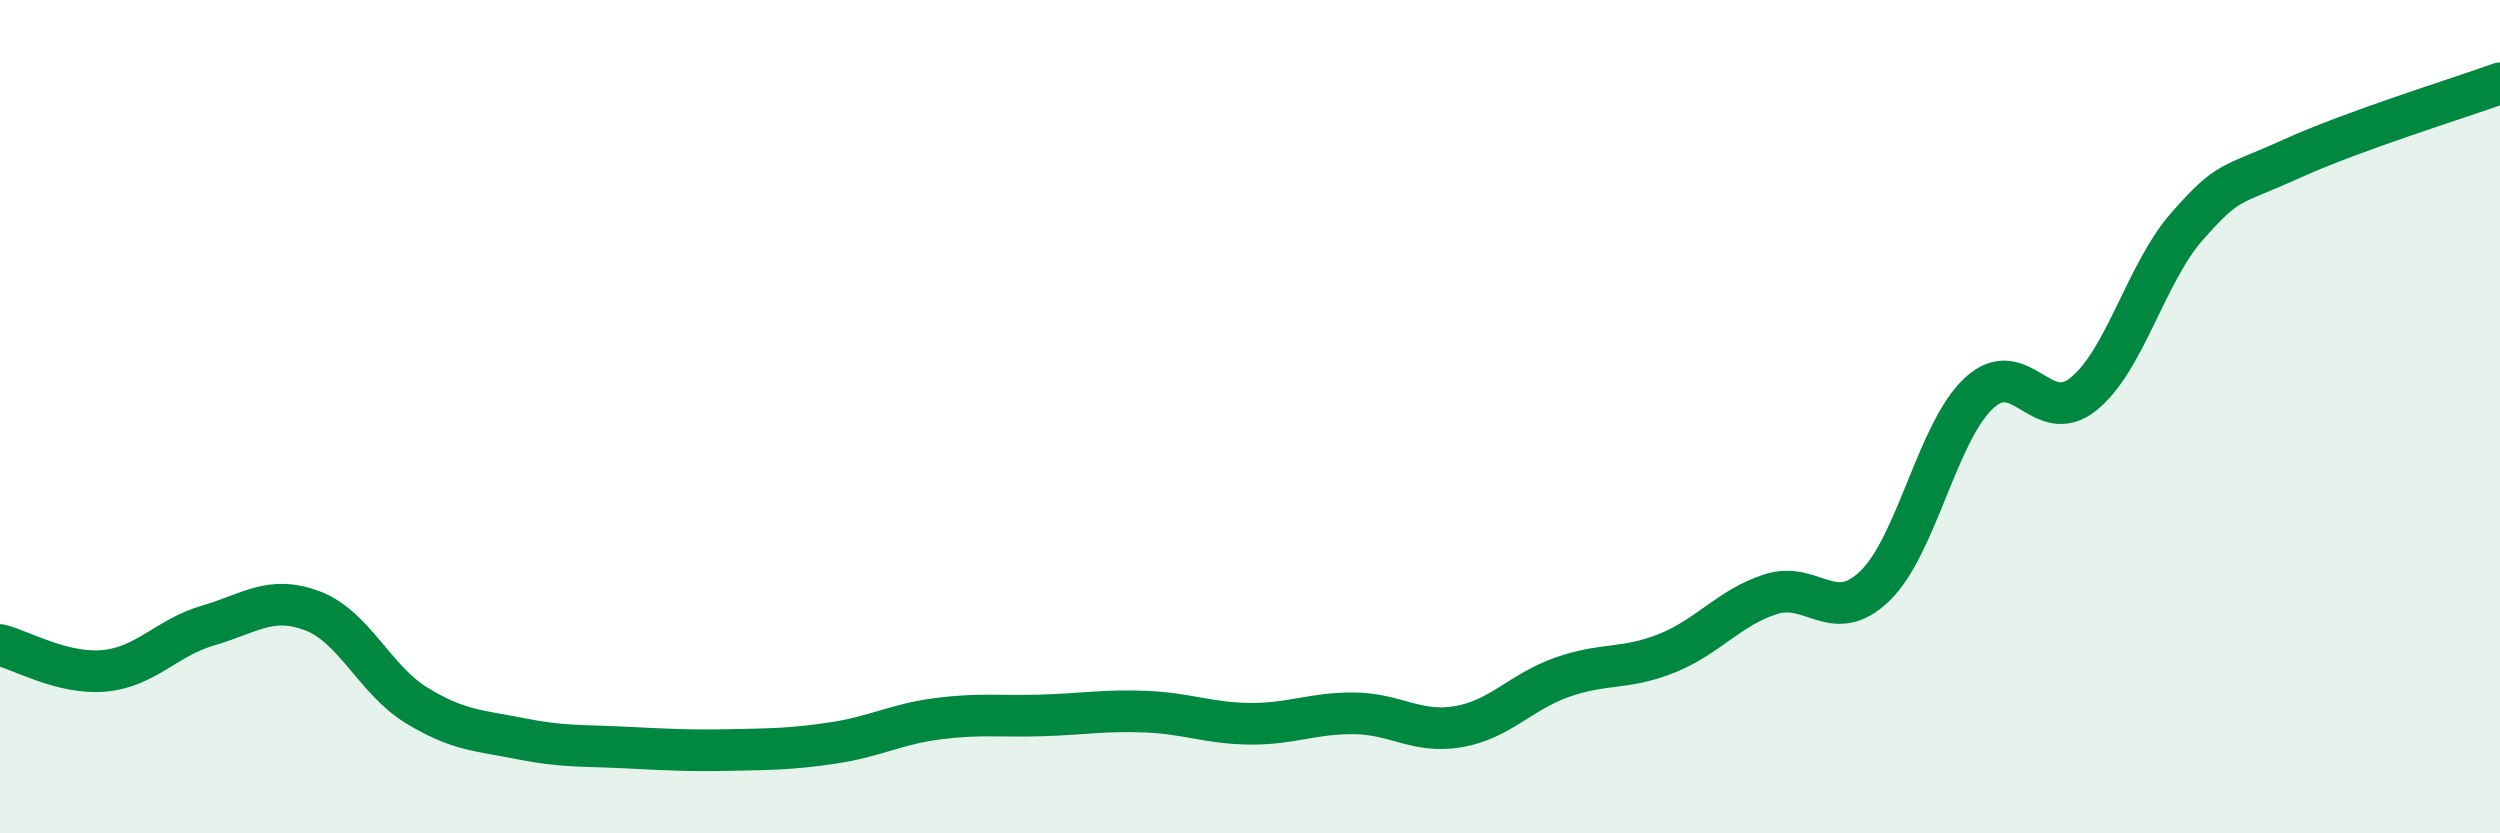
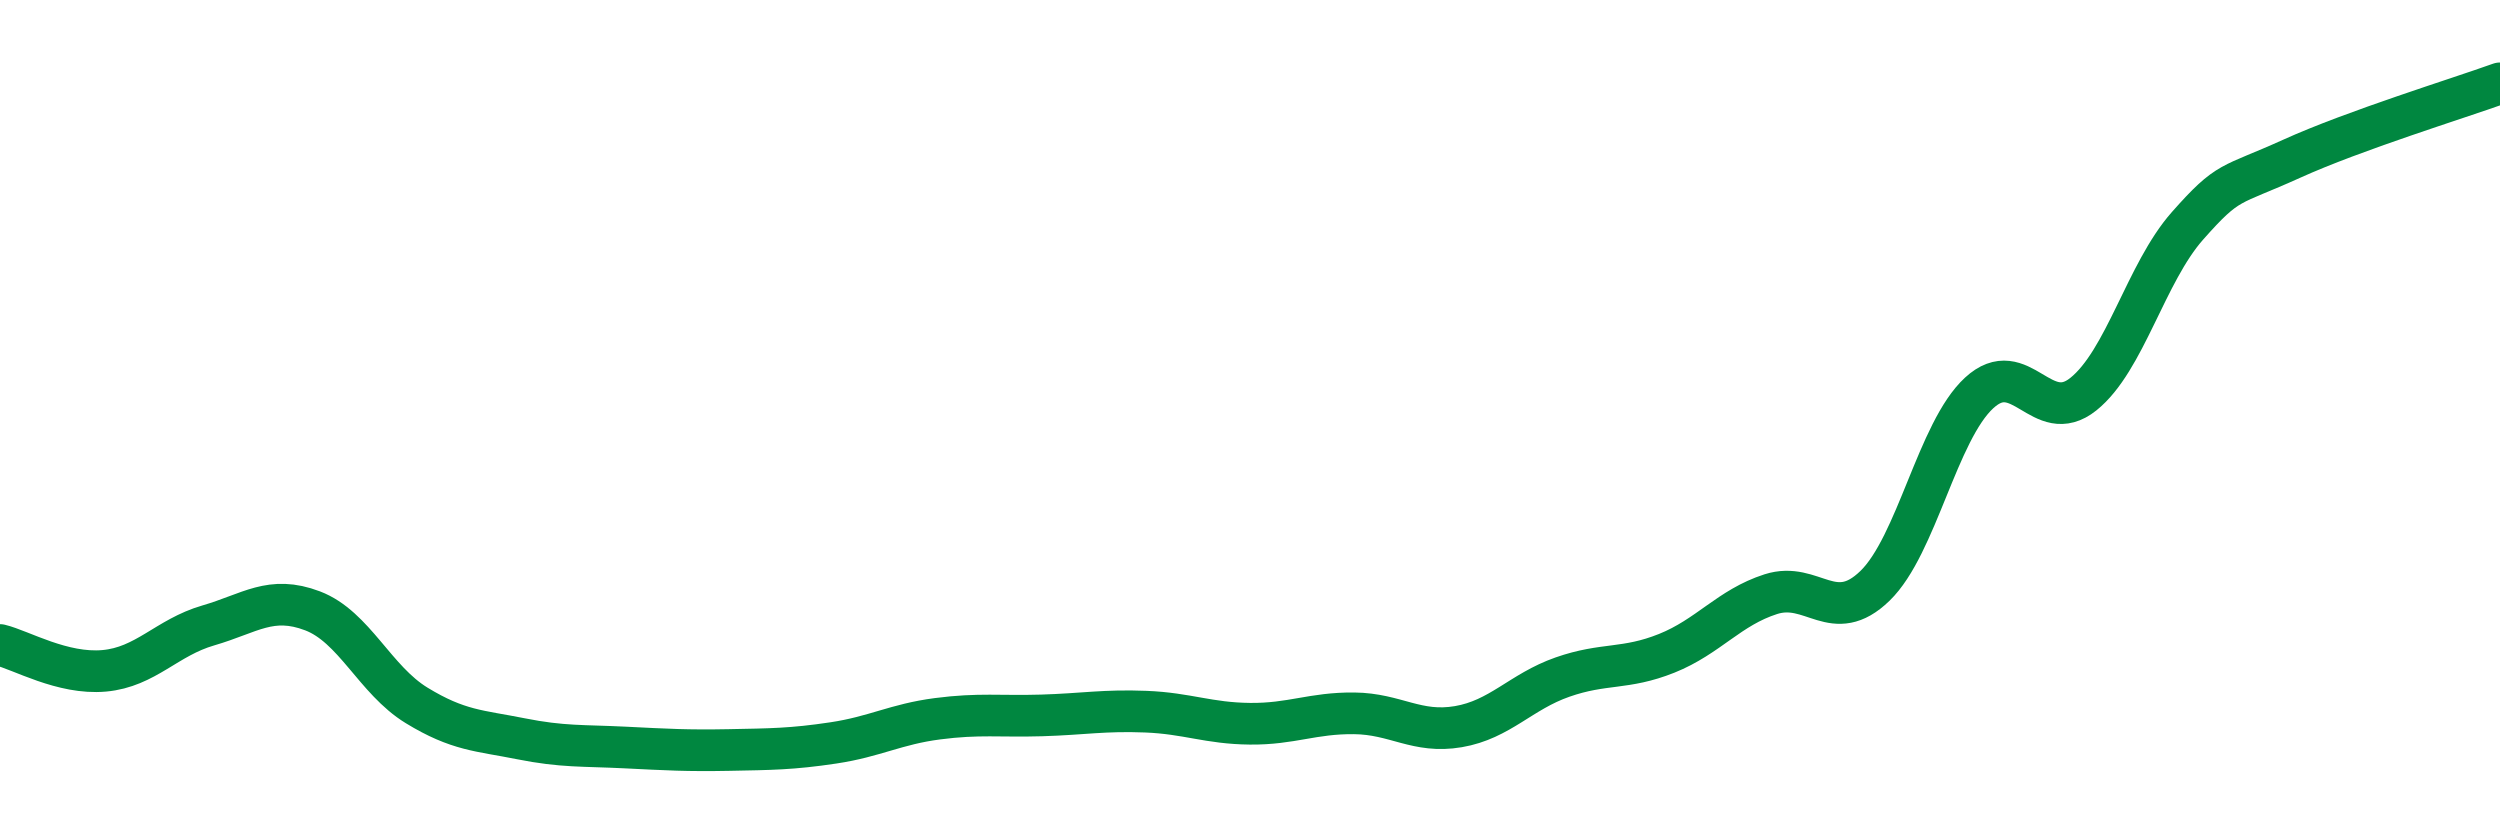
<svg xmlns="http://www.w3.org/2000/svg" width="60" height="20" viewBox="0 0 60 20">
-   <path d="M 0,15.48 C 0.5,15.6 1.5,16.19 2.5,16.1 C 3.5,16.01 4,15.3 5,15.01 C 6,14.72 6.5,14.28 7.5,14.66 C 8.5,15.04 9,16.32 10,16.93 C 11,17.54 11.5,17.53 12.5,17.73 C 13.5,17.93 14,17.89 15,17.94 C 16,17.99 16.5,18.02 17.5,18 C 18.5,17.98 19,17.98 20,17.83 C 21,17.68 21.5,17.38 22.5,17.25 C 23.5,17.12 24,17.2 25,17.17 C 26,17.14 26.5,17.04 27.5,17.08 C 28.5,17.12 29,17.36 30,17.37 C 31,17.38 31.5,17.11 32.5,17.12 C 33.5,17.13 34,17.61 35,17.44 C 36,17.27 36.5,16.6 37.5,16.25 C 38.5,15.9 39,16.08 40,15.68 C 41,15.28 41.5,14.58 42.5,14.26 C 43.5,13.94 44,15.03 45,14.06 C 46,13.09 46.5,10.35 47.5,9.43 C 48.5,8.51 49,10.26 50,9.46 C 51,8.66 51.5,6.55 52.5,5.42 C 53.5,4.29 53.5,4.49 55,3.81 C 56.5,3.13 59,2.36 60,2L60 20L0 20Z" fill="#008740" opacity="0.1" stroke-linecap="round" stroke-linejoin="round" />
  <path d="M 0,15.48 C 0.5,15.6 1.5,16.19 2.5,16.1 C 3.5,16.01 4,15.3 5,15.01 C 6,14.72 6.5,14.28 7.5,14.66 C 8.5,15.04 9,16.32 10,16.93 C 11,17.54 11.5,17.53 12.5,17.73 C 13.5,17.93 14,17.89 15,17.94 C 16,17.99 16.5,18.02 17.5,18 C 18.5,17.98 19,17.98 20,17.83 C 21,17.68 21.5,17.38 22.5,17.25 C 23.5,17.12 24,17.2 25,17.17 C 26,17.14 26.5,17.04 27.5,17.08 C 28.5,17.12 29,17.36 30,17.37 C 31,17.38 31.5,17.11 32.5,17.12 C 33.5,17.13 34,17.61 35,17.44 C 36,17.27 36.5,16.6 37.5,16.25 C 38.5,15.9 39,16.08 40,15.68 C 41,15.28 41.5,14.58 42.5,14.26 C 43.5,13.94 44,15.03 45,14.06 C 46,13.09 46.5,10.35 47.5,9.43 C 48.5,8.51 49,10.26 50,9.46 C 51,8.66 51.5,6.55 52.5,5.42 C 53.5,4.29 53.5,4.49 55,3.81 C 56.5,3.13 59,2.36 60,2" stroke="#008740" stroke-width="1" fill="none" stroke-linecap="round" stroke-linejoin="round" />
</svg>